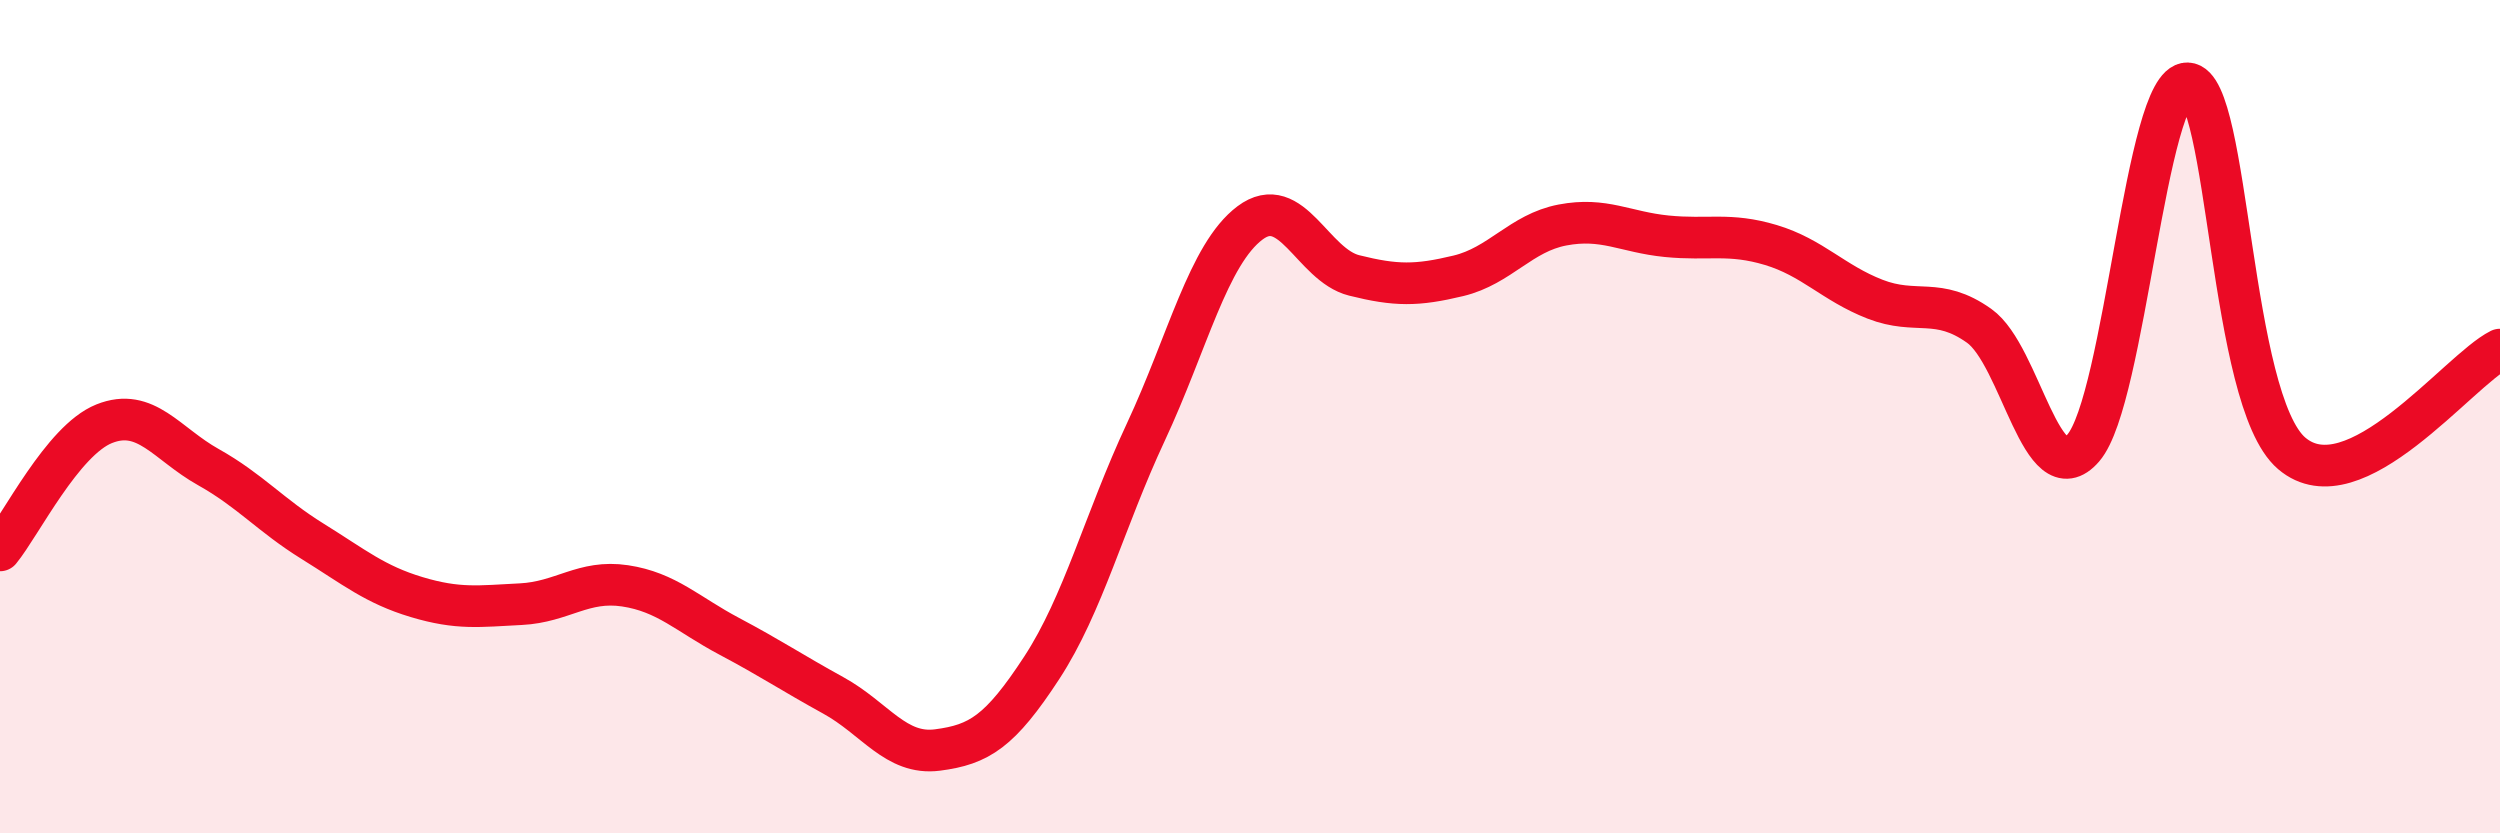
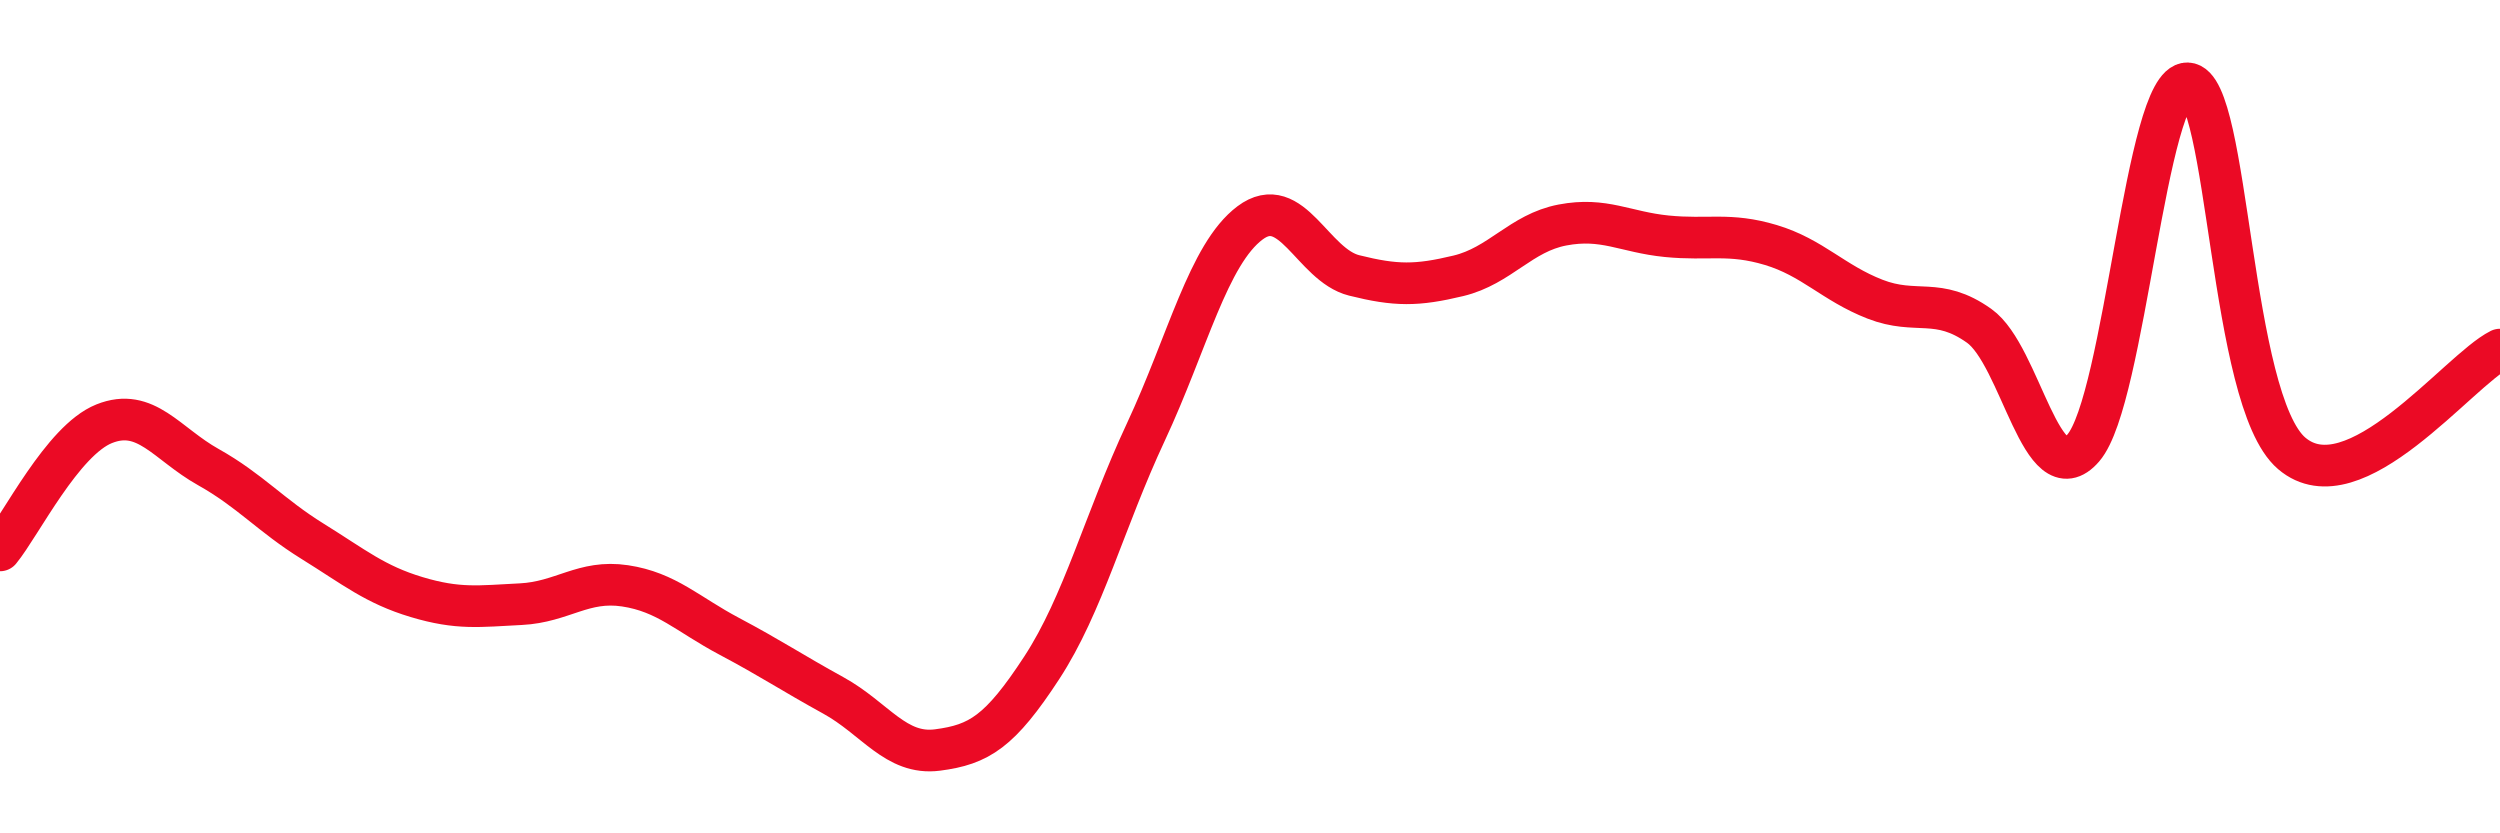
<svg xmlns="http://www.w3.org/2000/svg" width="60" height="20" viewBox="0 0 60 20">
-   <path d="M 0,13.21 C 0.5,12.6 1.5,10.57 2.5,10.17 C 3.5,9.77 4,10.65 5,11.21 C 6,11.77 6.5,12.37 7.5,12.99 C 8.5,13.61 9,14.03 10,14.33 C 11,14.63 11.5,14.55 12.5,14.5 C 13.5,14.45 14,13.91 15,14.06 C 16,14.21 16.5,14.74 17.5,15.27 C 18.5,15.8 19,16.14 20,16.69 C 21,17.24 21.5,18.13 22.5,18 C 23.5,17.87 24,17.56 25,16.03 C 26,14.5 26.5,12.51 27.5,10.37 C 28.5,8.23 29,6.1 30,5.35 C 31,4.6 31.5,6.36 32.5,6.61 C 33.5,6.86 34,6.86 35,6.62 C 36,6.38 36.5,5.59 37.5,5.4 C 38.5,5.21 39,5.57 40,5.67 C 41,5.77 41.5,5.58 42.5,5.88 C 43.5,6.18 44,6.79 45,7.18 C 46,7.57 46.5,7.11 47.5,7.82 C 48.5,8.53 49,11.91 50,10.75 C 51,9.59 51.5,1.97 52.5,2 C 53.5,2.03 53.5,9.6 55,10.88 C 56.5,12.16 59,8.89 60,8.39L60 20L0 20Z" fill="#EB0A25" opacity="0.1" stroke-linecap="round" stroke-linejoin="round" />
  <path d="M 0,13.21 C 0.5,12.6 1.5,10.57 2.5,10.17 C 3.5,9.77 4,10.65 5,11.21 C 6,11.77 6.5,12.37 7.5,12.99 C 8.5,13.61 9,14.03 10,14.33 C 11,14.63 11.5,14.55 12.5,14.5 C 13.5,14.45 14,13.91 15,14.06 C 16,14.21 16.5,14.74 17.5,15.27 C 18.5,15.8 19,16.14 20,16.69 C 21,17.24 21.5,18.13 22.5,18 C 23.5,17.87 24,17.56 25,16.03 C 26,14.5 26.5,12.51 27.5,10.37 C 28.5,8.23 29,6.1 30,5.35 C 31,4.6 31.5,6.36 32.5,6.61 C 33.5,6.86 34,6.86 35,6.62 C 36,6.38 36.5,5.59 37.5,5.4 C 38.5,5.21 39,5.57 40,5.67 C 41,5.77 41.5,5.58 42.5,5.88 C 43.5,6.18 44,6.79 45,7.18 C 46,7.57 46.5,7.11 47.5,7.82 C 48.5,8.53 49,11.91 50,10.75 C 51,9.59 51.5,1.97 52.5,2 C 53.5,2.03 53.5,9.6 55,10.88 C 56.5,12.16 59,8.89 60,8.39" stroke="#EB0A25" stroke-width="1" fill="none" stroke-linecap="round" stroke-linejoin="round" />
</svg>